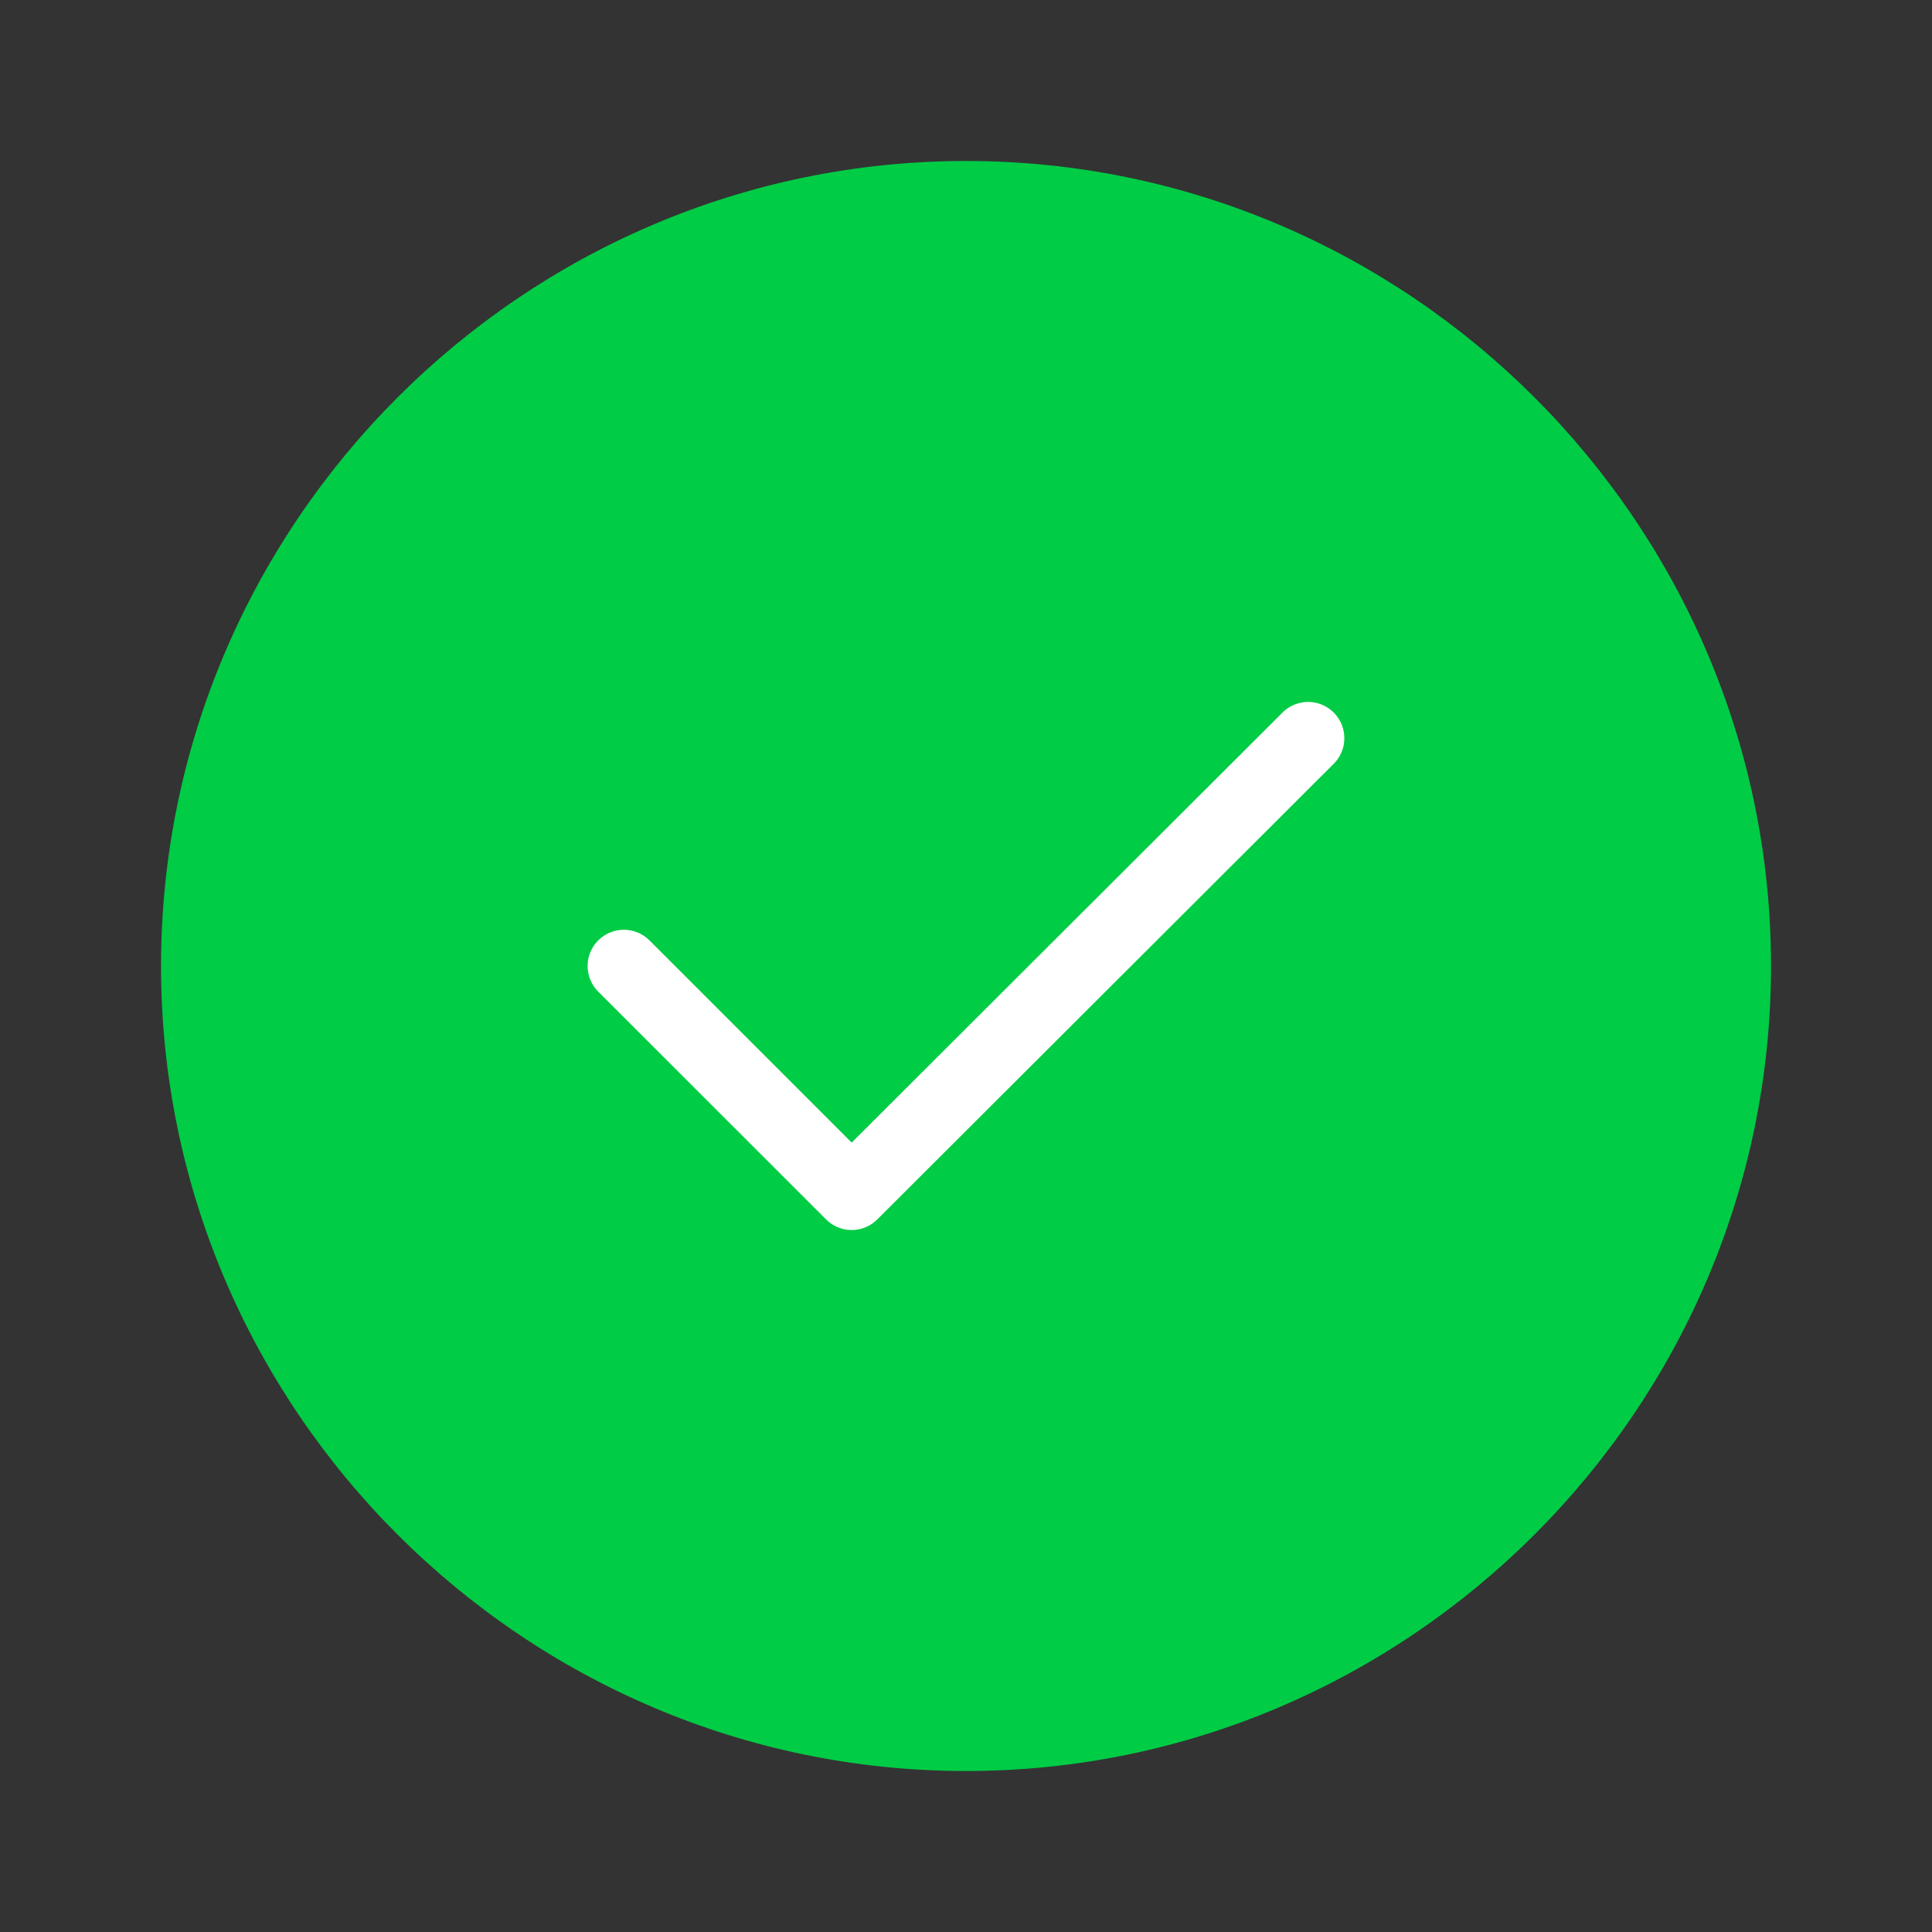
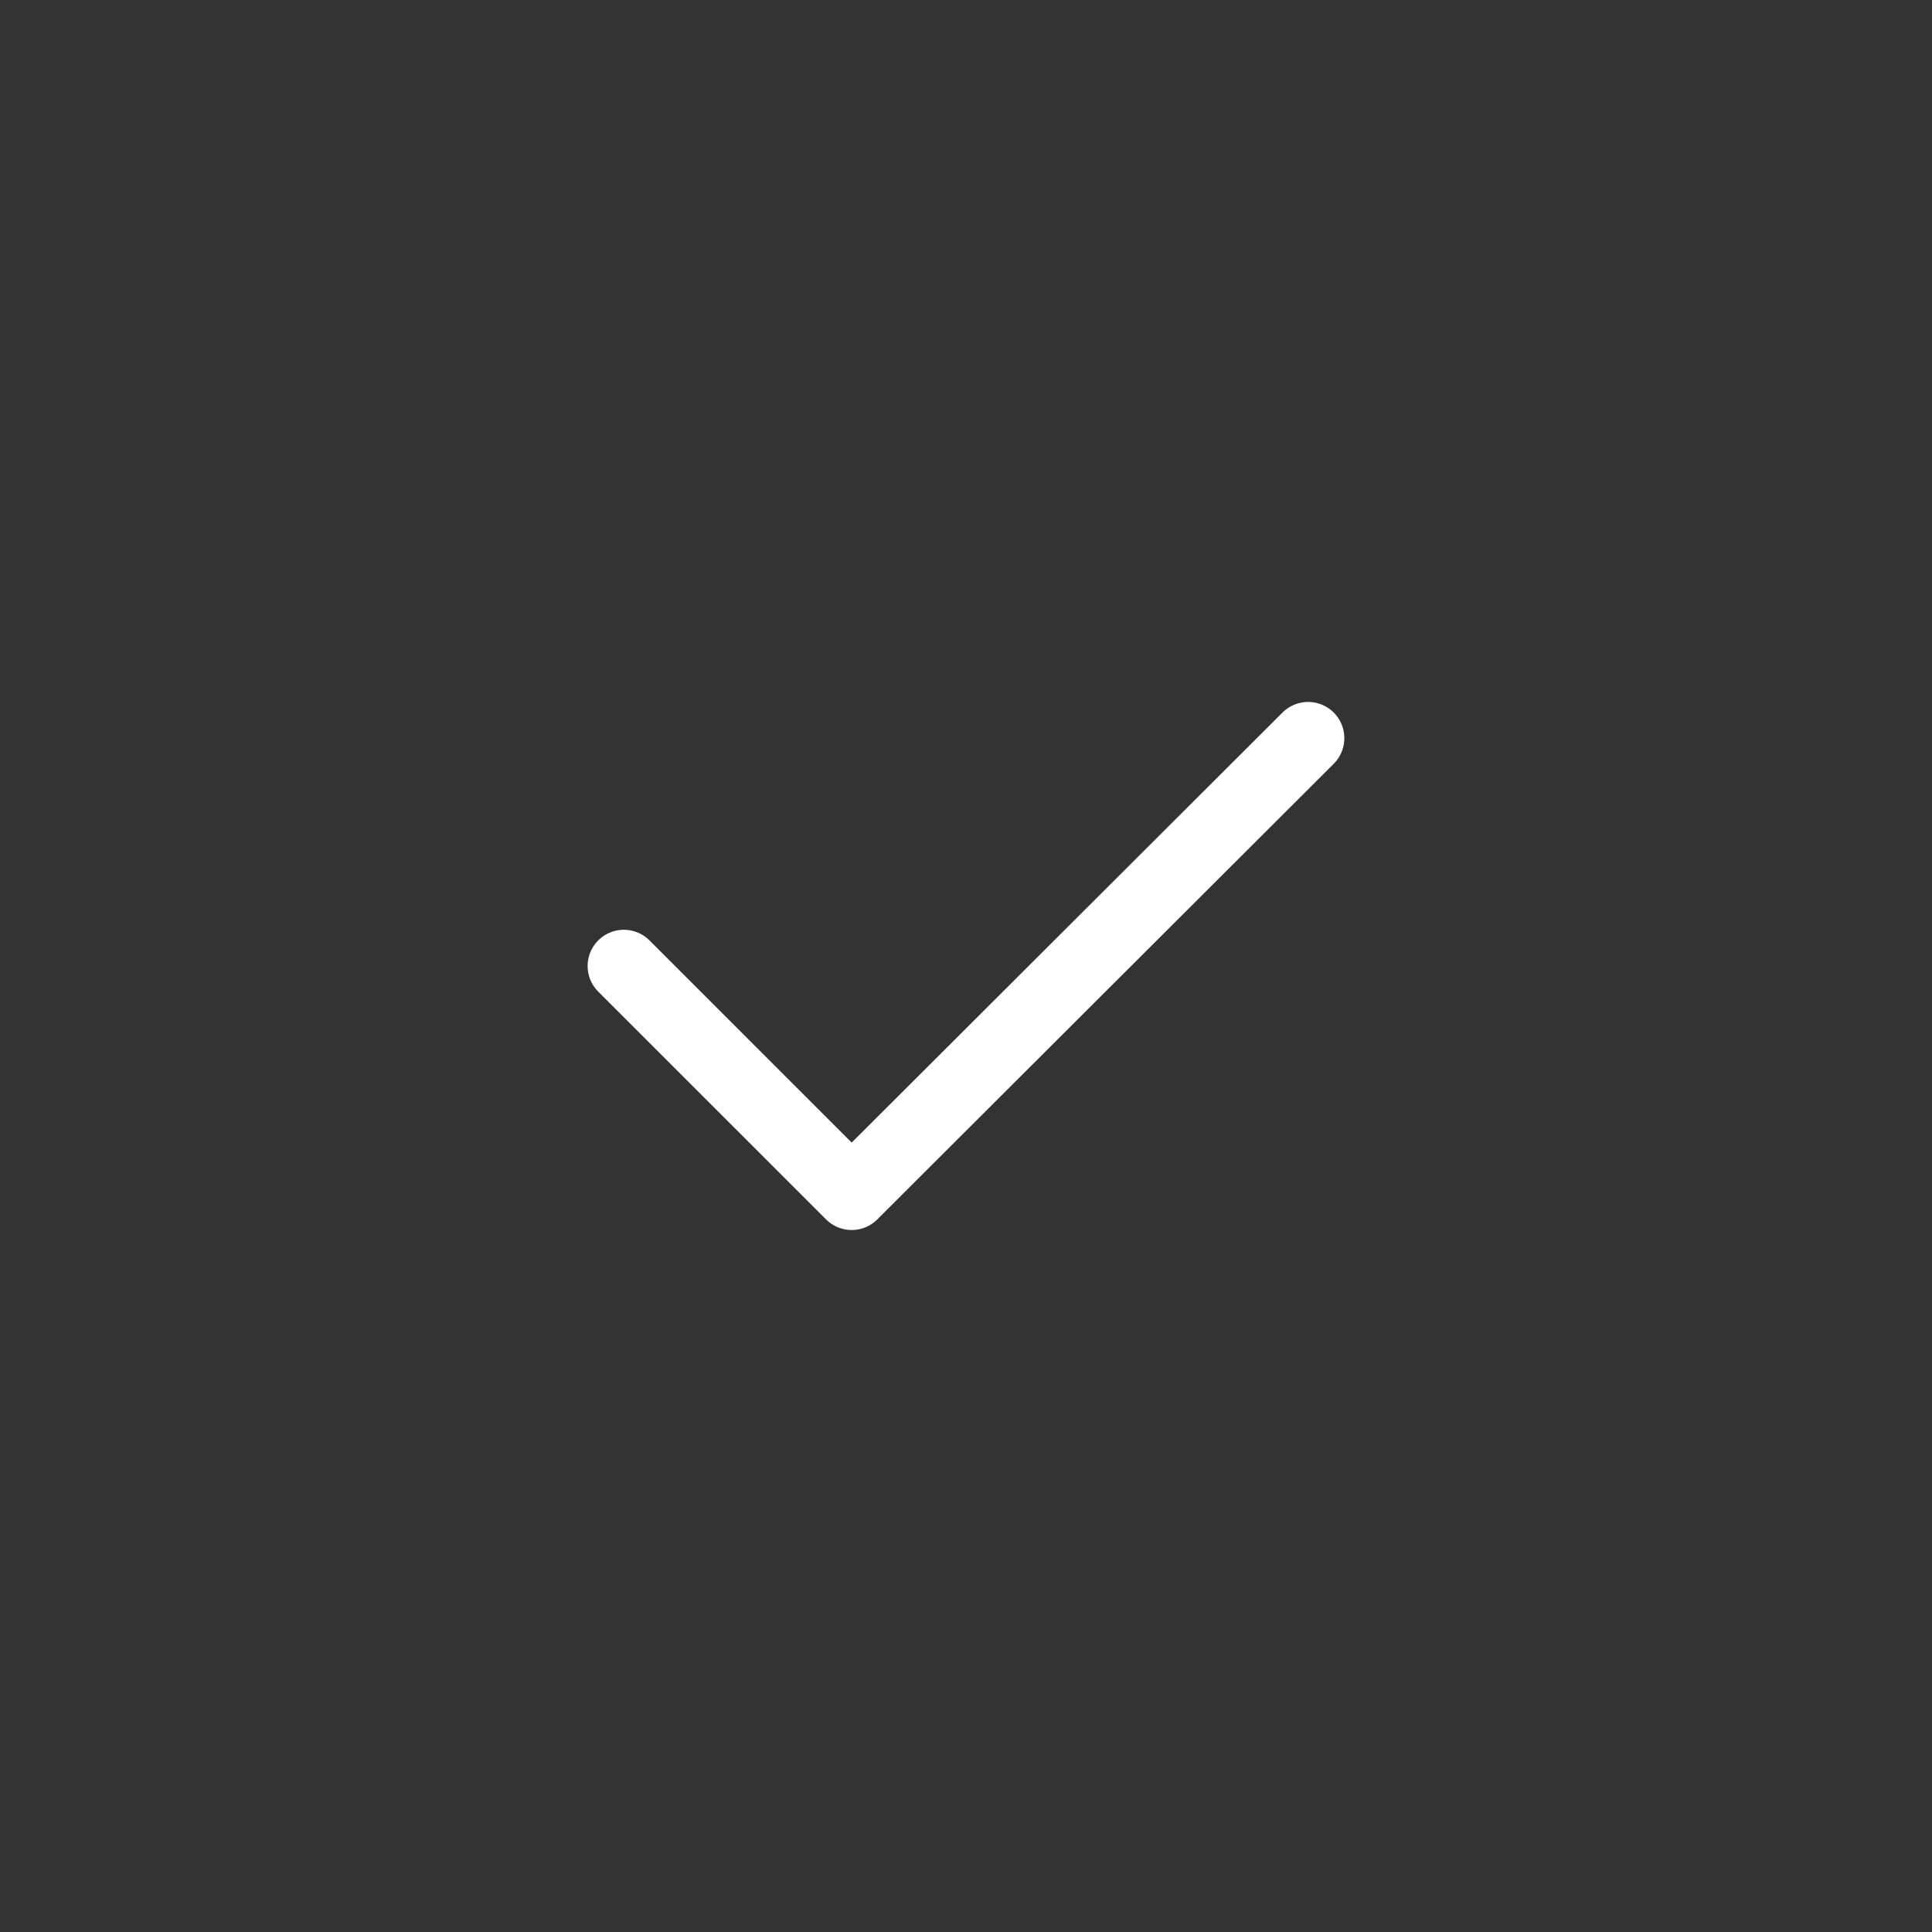
<svg xmlns="http://www.w3.org/2000/svg" width="40" height="40" viewBox="0 0 40 40" fill="none">
  <rect x="0" y="0" width="40" height="40" fill="#333333" stroke="none" />
-   <path d="M20.001 36.667C29.167 36.667 36.667 29.167 36.667 20C36.667 10.834 29.167 3.333 20.001 3.333C10.834 3.333 3.334 10.834 3.334 20C3.334 29.167 10.834 36.667 20.001 36.667Z" fill="#00CC45" />
  <path d="M12.916 20L17.633 24.716L27.083 15.283" stroke="white" stroke-width="1.5" stroke-linecap="round" stroke-linejoin="round" />
</svg>